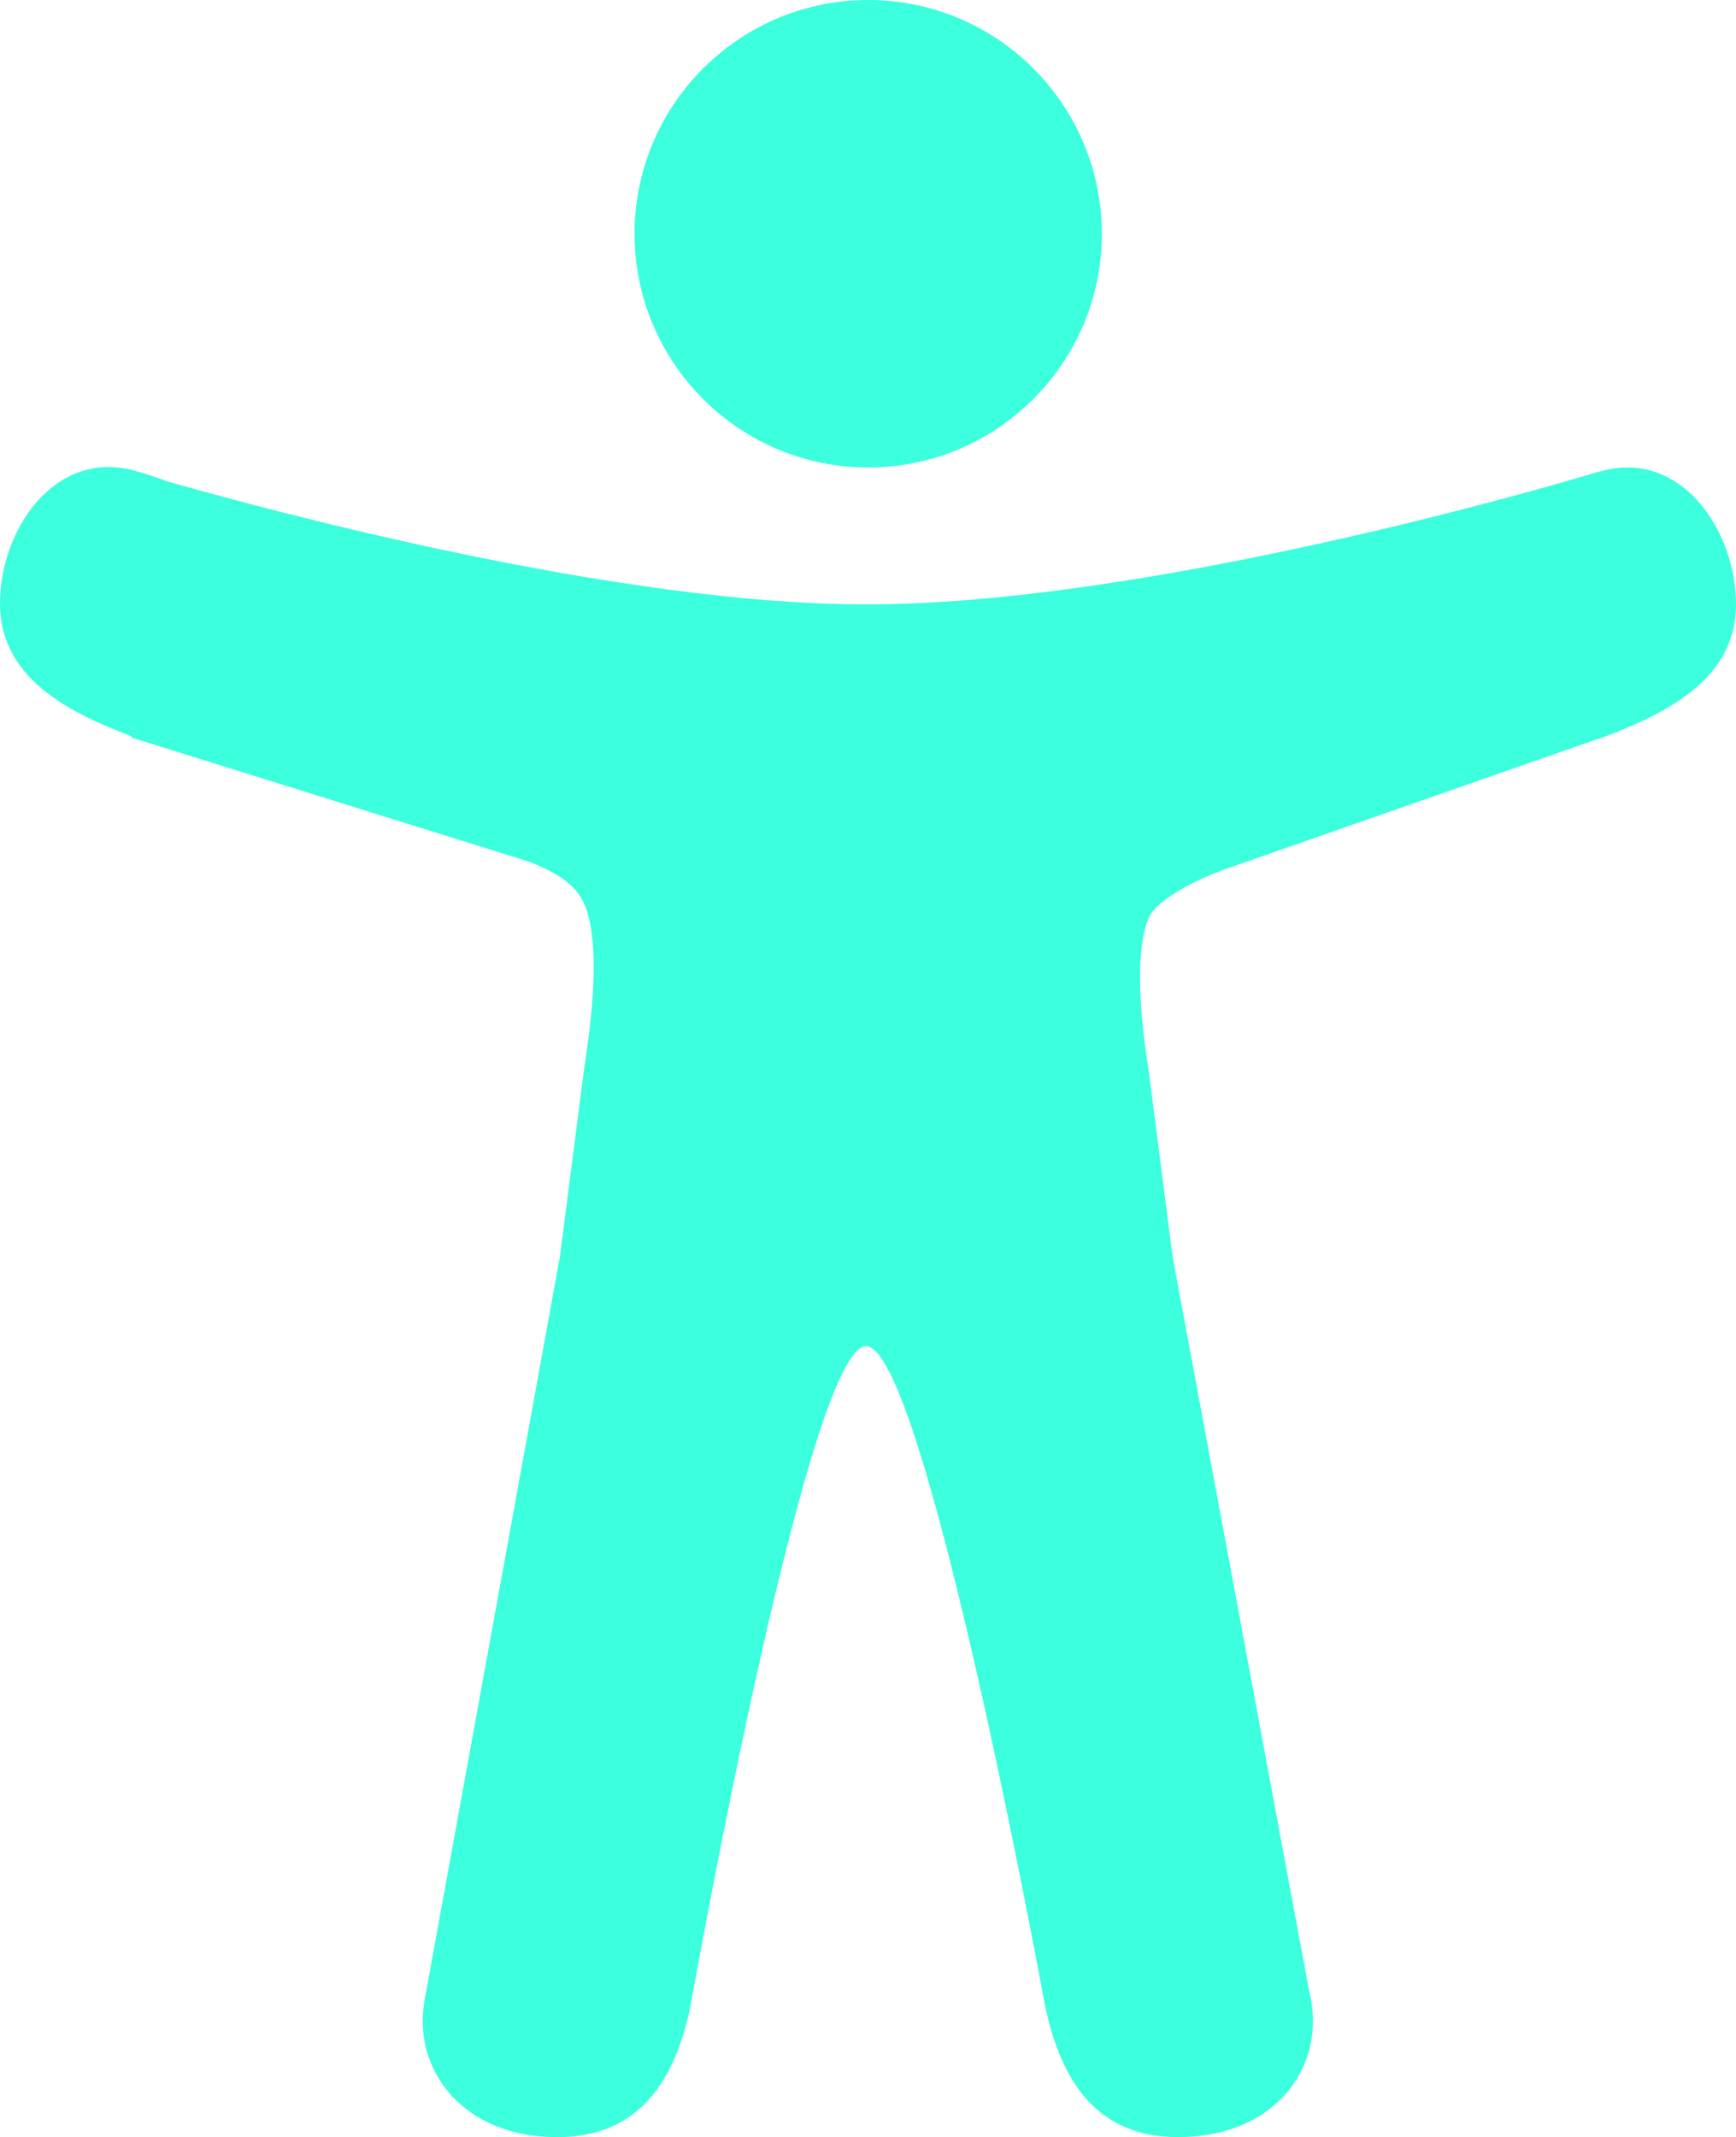
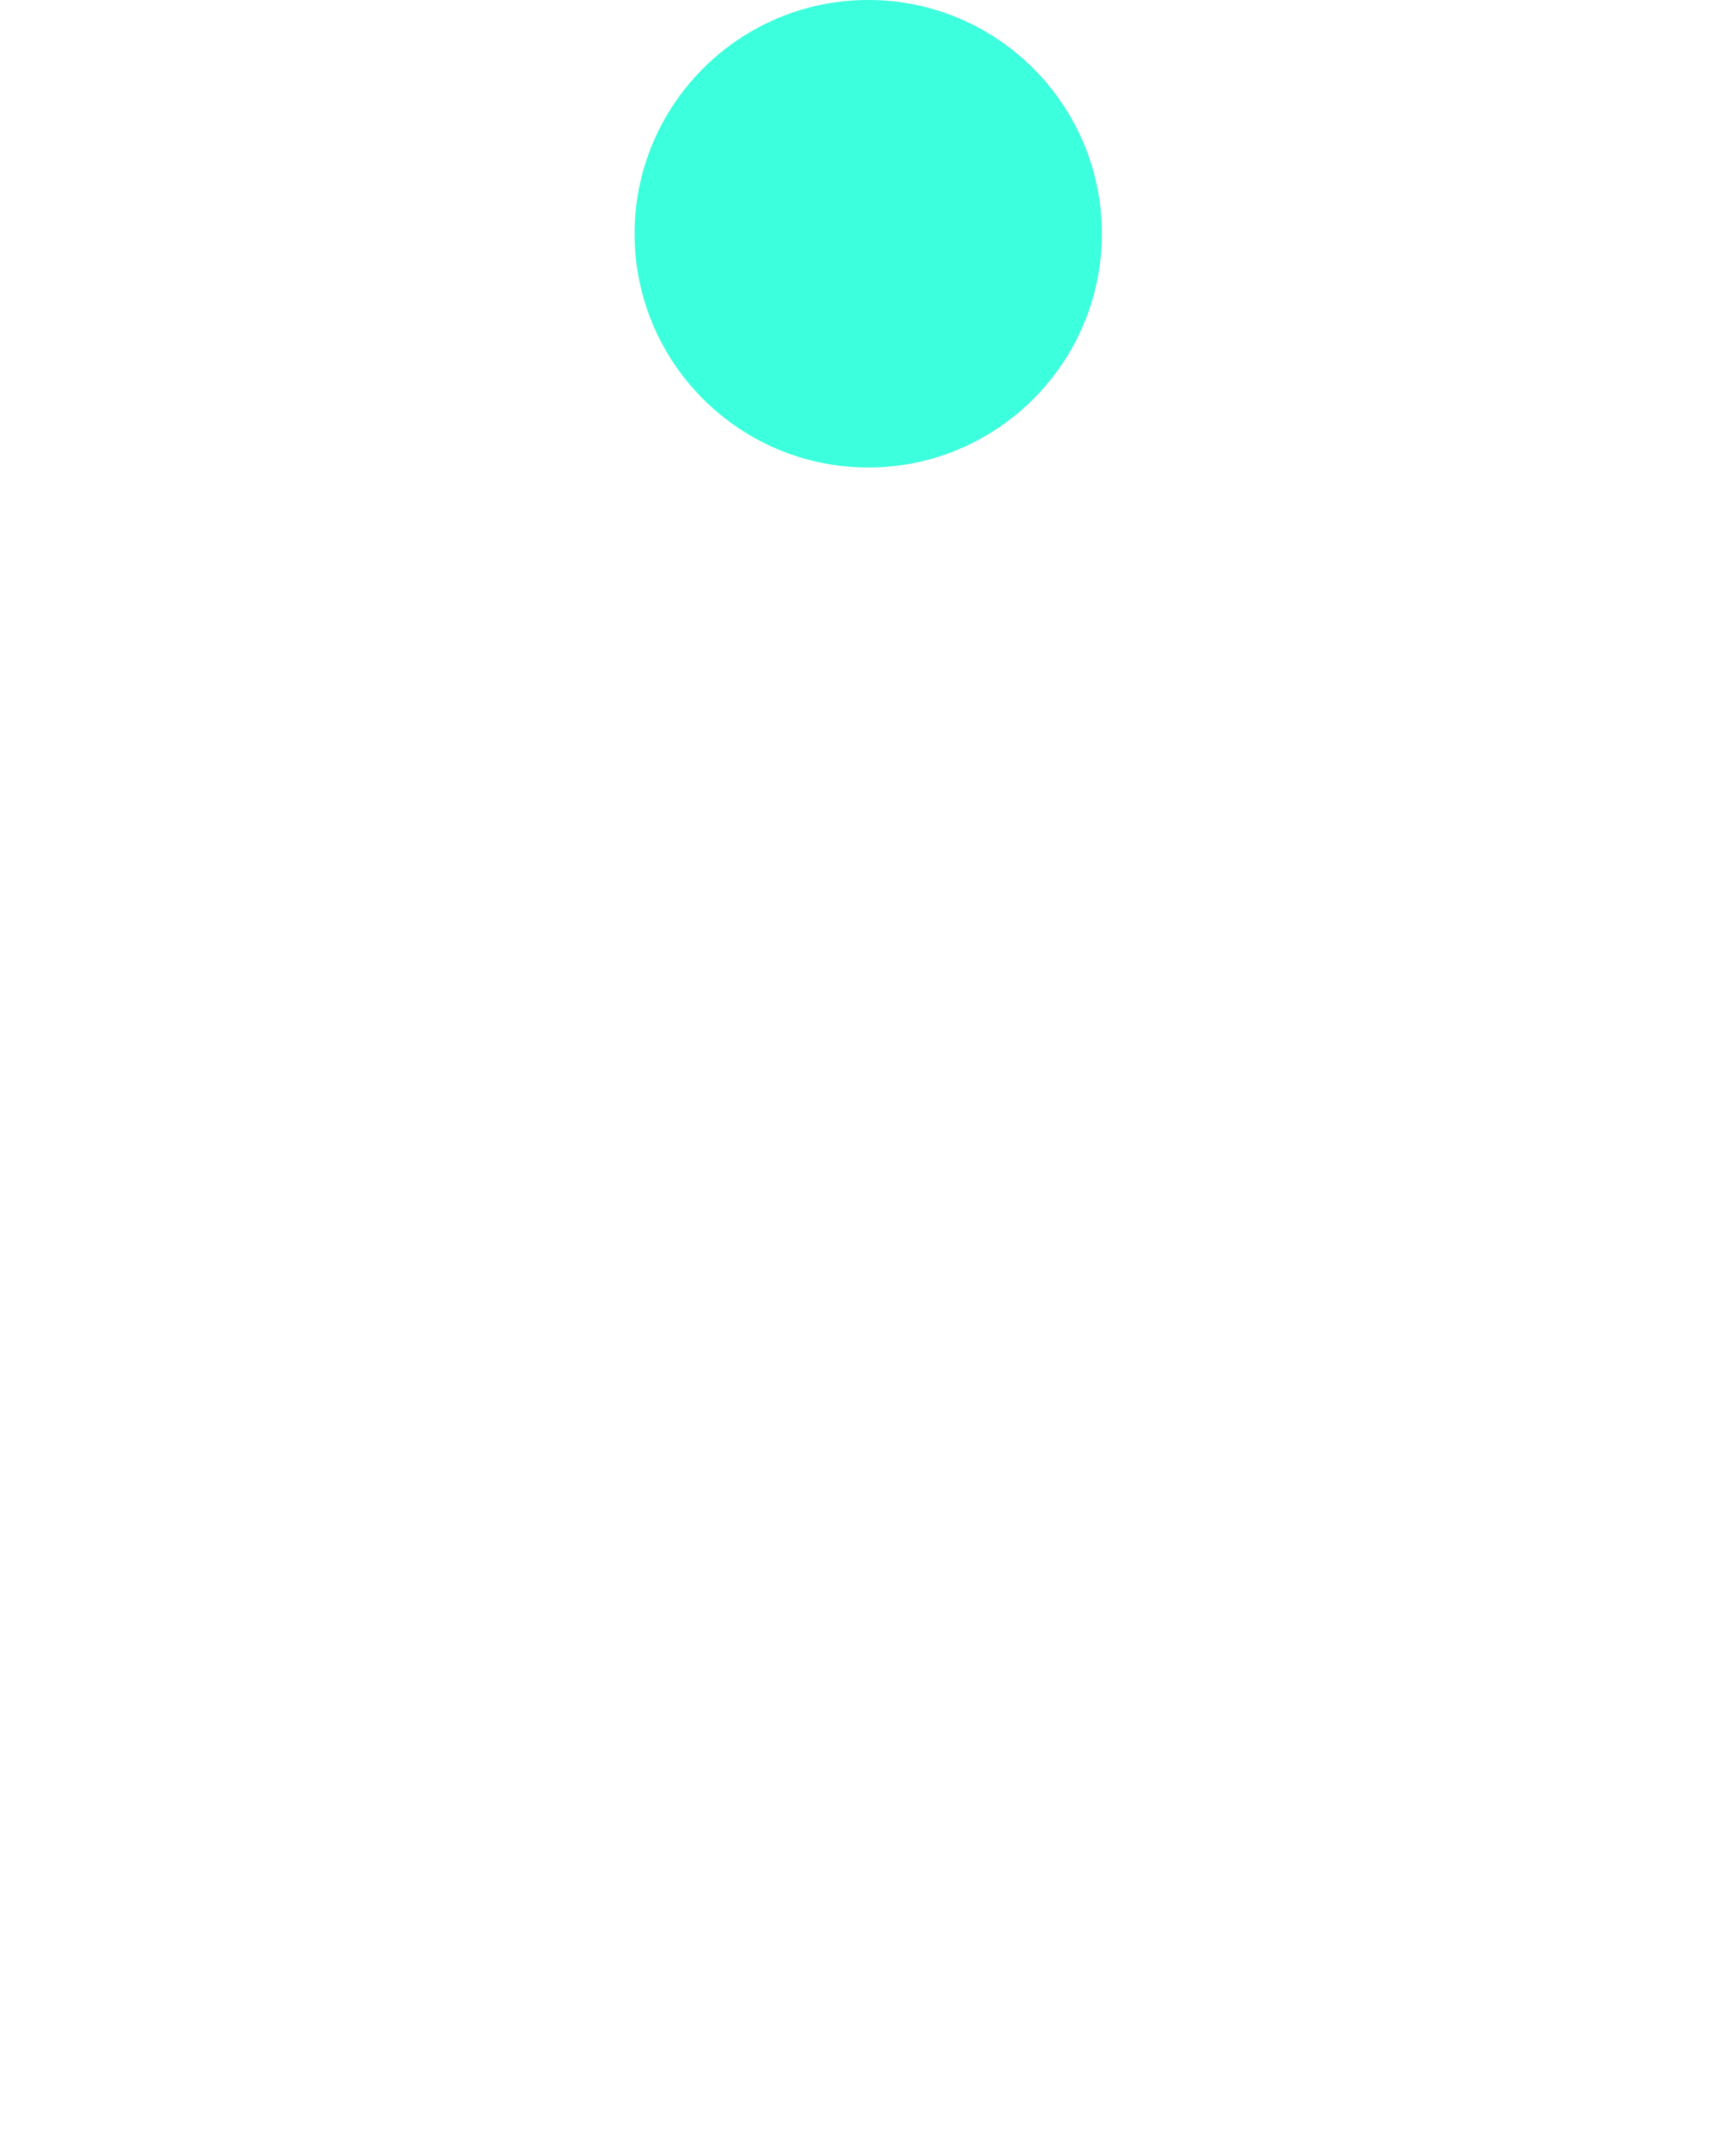
<svg xmlns="http://www.w3.org/2000/svg" version="1.1" id="Layer_1" x="0px" y="0px" viewBox="0 0 416.1 512" style="enable-background:new 0 0 416.1 512;" xml:space="preserve">
  <style type="text/css">
	.st0{fill:#3BFFDD;}
</style>
  <g>
-     <path class="st0" d="M208.1,112c30.9,0,56-25.1,56-56S239,0,208.1,0s-56,25.1-56,56S177.2,112,208.1,112z" />
-     <path class="st0" d="M384.1,112.8l-0.5,0.1l-0.4,0.1c-1,0.3-2,0.6-3,0.9c-18.6,5.5-108.9,30.9-172.6,30.9   c-59.1,0-141.3-22-167.6-29.5c-2.6-1-5.3-1.9-8-2.6c-19-5-32,14.3-32,31.9c0,17.5,15.7,25.8,31.5,31.8v0.3l95.2,29.7   c9.7,3.7,12.3,7.5,13.6,10.8c4.1,10.6,0.8,31.6-0.3,38.9l-5.8,45l-32.1,176.3c-0.1,0.5-0.2,1-0.3,1.5l-0.2,1.3   c-2.3,16.1,9.5,31.8,32,31.8c19.6,0,28.3-13.5,32-31.9c0,0,28-157.6,42-157.6s42.8,157.6,42.8,157.6c3.8,18.4,12.4,31.9,32,31.9   c22.5,0,34.4-15.7,32-31.9c-0.2-1.4-0.5-2.7-0.8-4.1l-32.5-174.7l-5.8-45c-4.2-26.2-0.8-34.9,0.3-36.9c0,0,0.1-0.1,0.1-0.2   c1.1-2,6-6.5,17.5-10.8l89.3-31.2c0.5-0.1,1.1-0.3,1.6-0.5c16-6,32-14.3,32-31.9S403.1,107.8,384.1,112.8L384.1,112.8z" />
+     <path class="st0" d="M208.1,112c30.9,0,56-25.1,56-56S239,0,208.1,0s-56,25.1-56,56S177.2,112,208.1,112" />
  </g>
</svg>